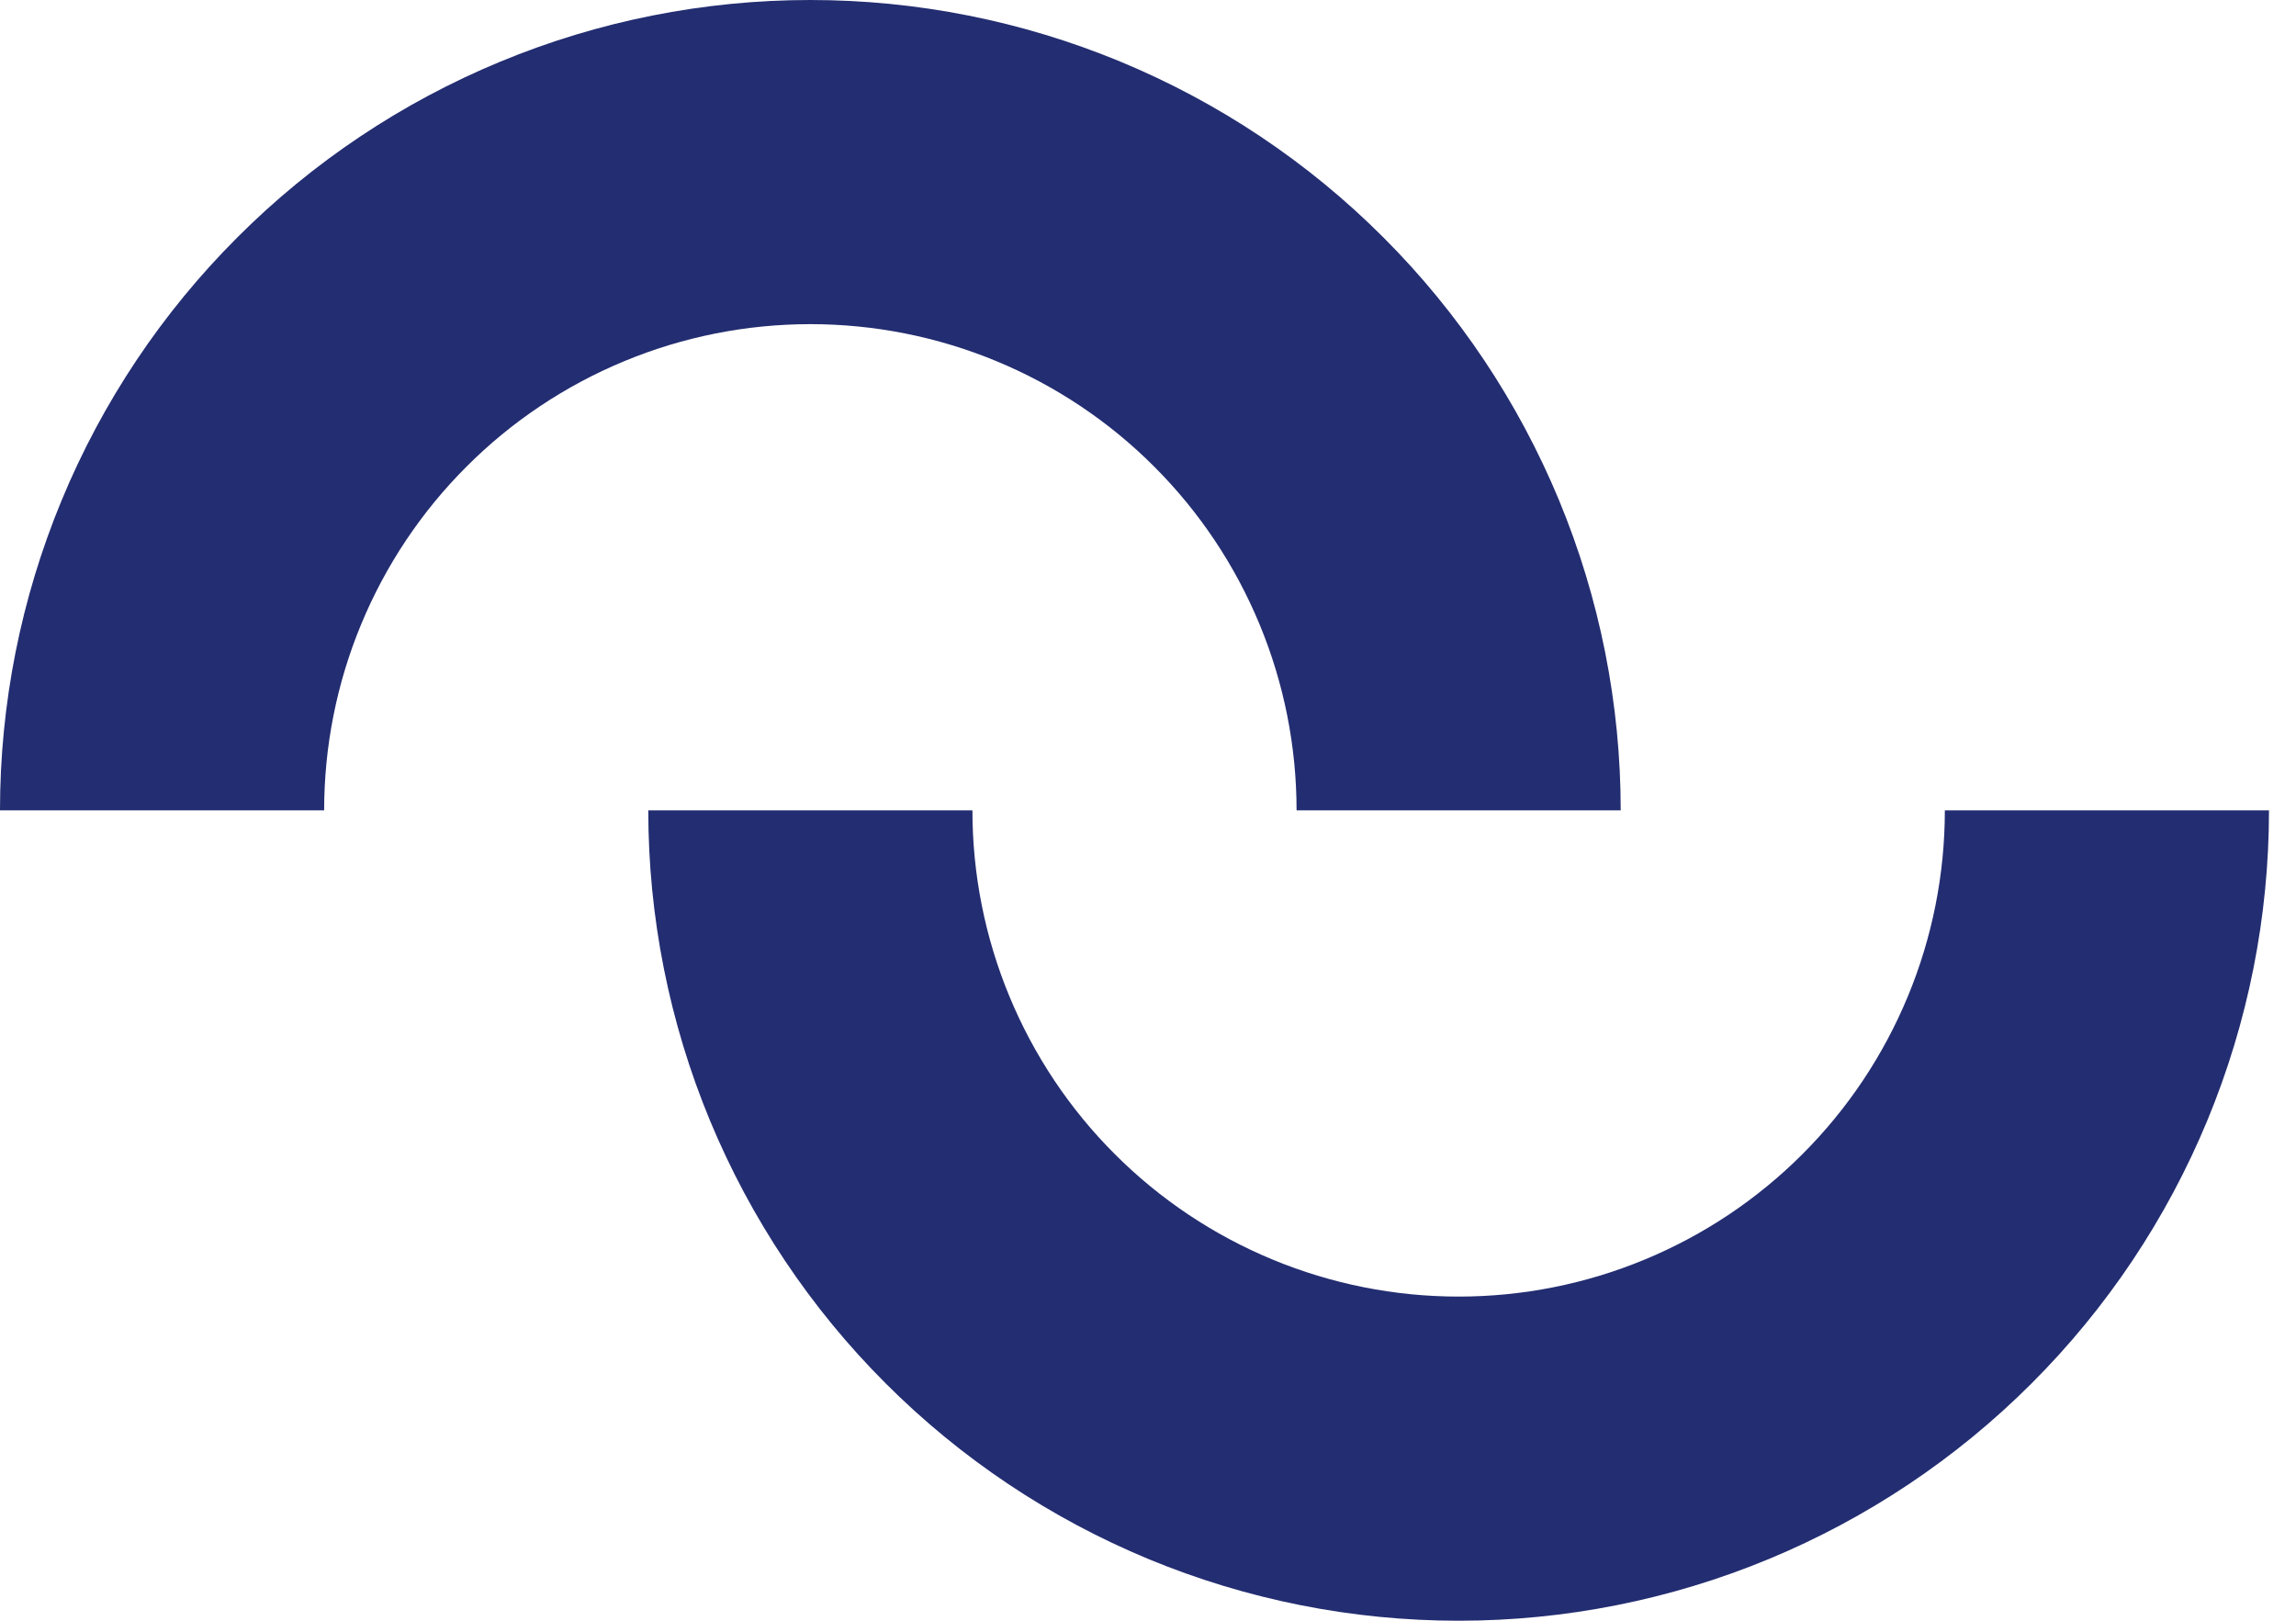
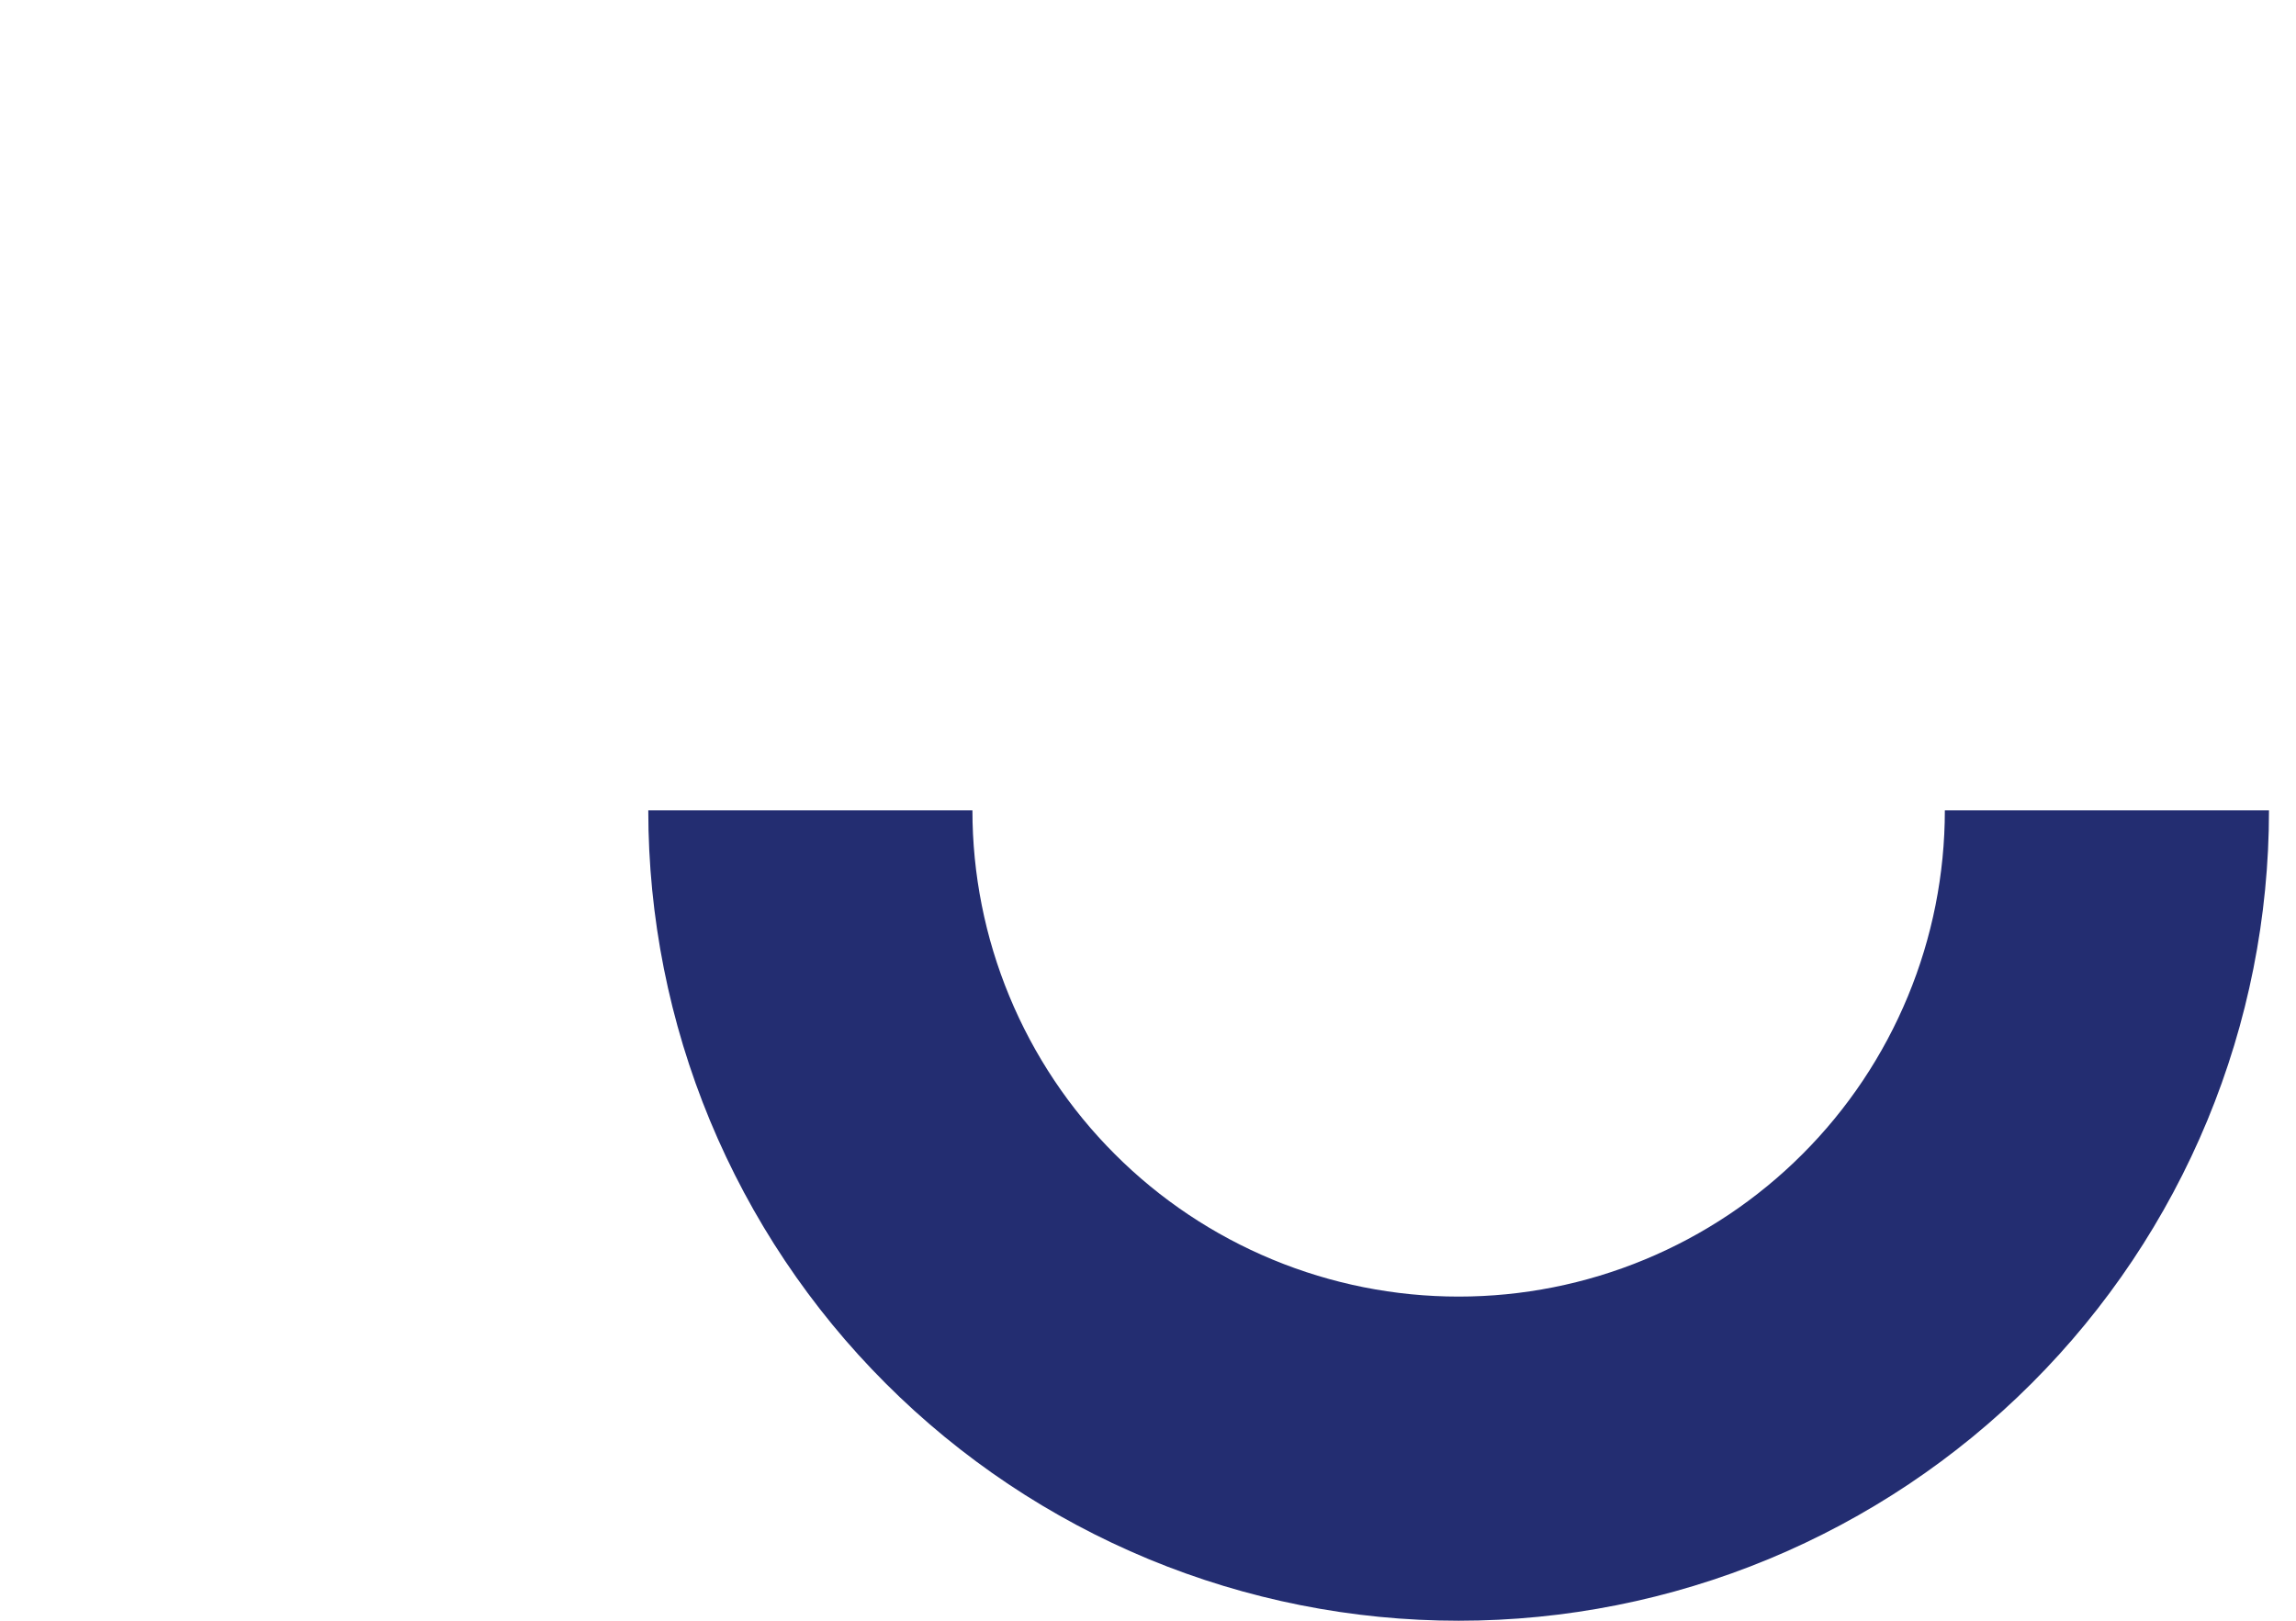
<svg xmlns="http://www.w3.org/2000/svg" width="34" height="24" viewBox="0 0 34 24" fill="none">
  <path d="M33.6 12C33.6 13.576 33.29 15.136 32.687 16.592C32.084 18.048 31.2 19.371 30.085 20.485C28.971 21.6 27.648 22.483 26.192 23.087C24.736 23.69 23.176 24 21.6 24C20.024 24 18.464 23.69 17.008 23.087C15.552 22.483 14.229 21.6 13.115 20.485C12 19.371 11.117 18.048 10.513 16.592C9.91 15.136 9.6 13.576 9.6 12H14.4C14.4 12.945 14.586 13.882 14.948 14.755C15.31 15.629 15.84 16.423 16.509 17.091C17.177 17.76 17.971 18.29 18.845 18.652C19.718 19.014 20.654 19.2 21.6 19.2C22.546 19.2 23.482 19.014 24.355 18.652C25.229 18.29 26.023 17.76 26.691 17.091C27.36 16.423 27.89 15.629 28.252 14.755C28.614 13.882 28.8 12.945 28.8 12H33.6Z" fill="#232D71" />
-   <path d="M-4.67297e-06 12C-4.53521e-06 10.424 0.31 8.864 0.913 7.408C1.516 5.952 2.4 4.629 3.515 3.515C4.629 2.4 5.952 1.516 7.408 0.913C8.864 0.31 10.424 7.20509e-07 12 8.58275e-07C13.576 9.96042e-07 15.136 0.31 16.592 0.913C18.048 1.516 19.371 2.4 20.485 3.515C21.6 4.629 22.483 5.952 23.087 7.408C23.69 8.864 24 10.424 24 12L19.2 12C19.2 11.055 19.014 10.118 18.652 9.245C18.29 8.371 17.76 7.577 17.091 6.909C16.423 6.24 15.629 5.71 14.755 5.348C13.882 4.986 12.945 4.8 12 4.8C11.055 4.8 10.118 4.986 9.245 5.348C8.371 5.71 7.577 6.24 6.909 6.909C6.24 7.577 5.71 8.371 5.348 9.245C4.986 10.118 4.8 11.055 4.8 12L-4.67297e-06 12Z" fill="#232D71" />
</svg>